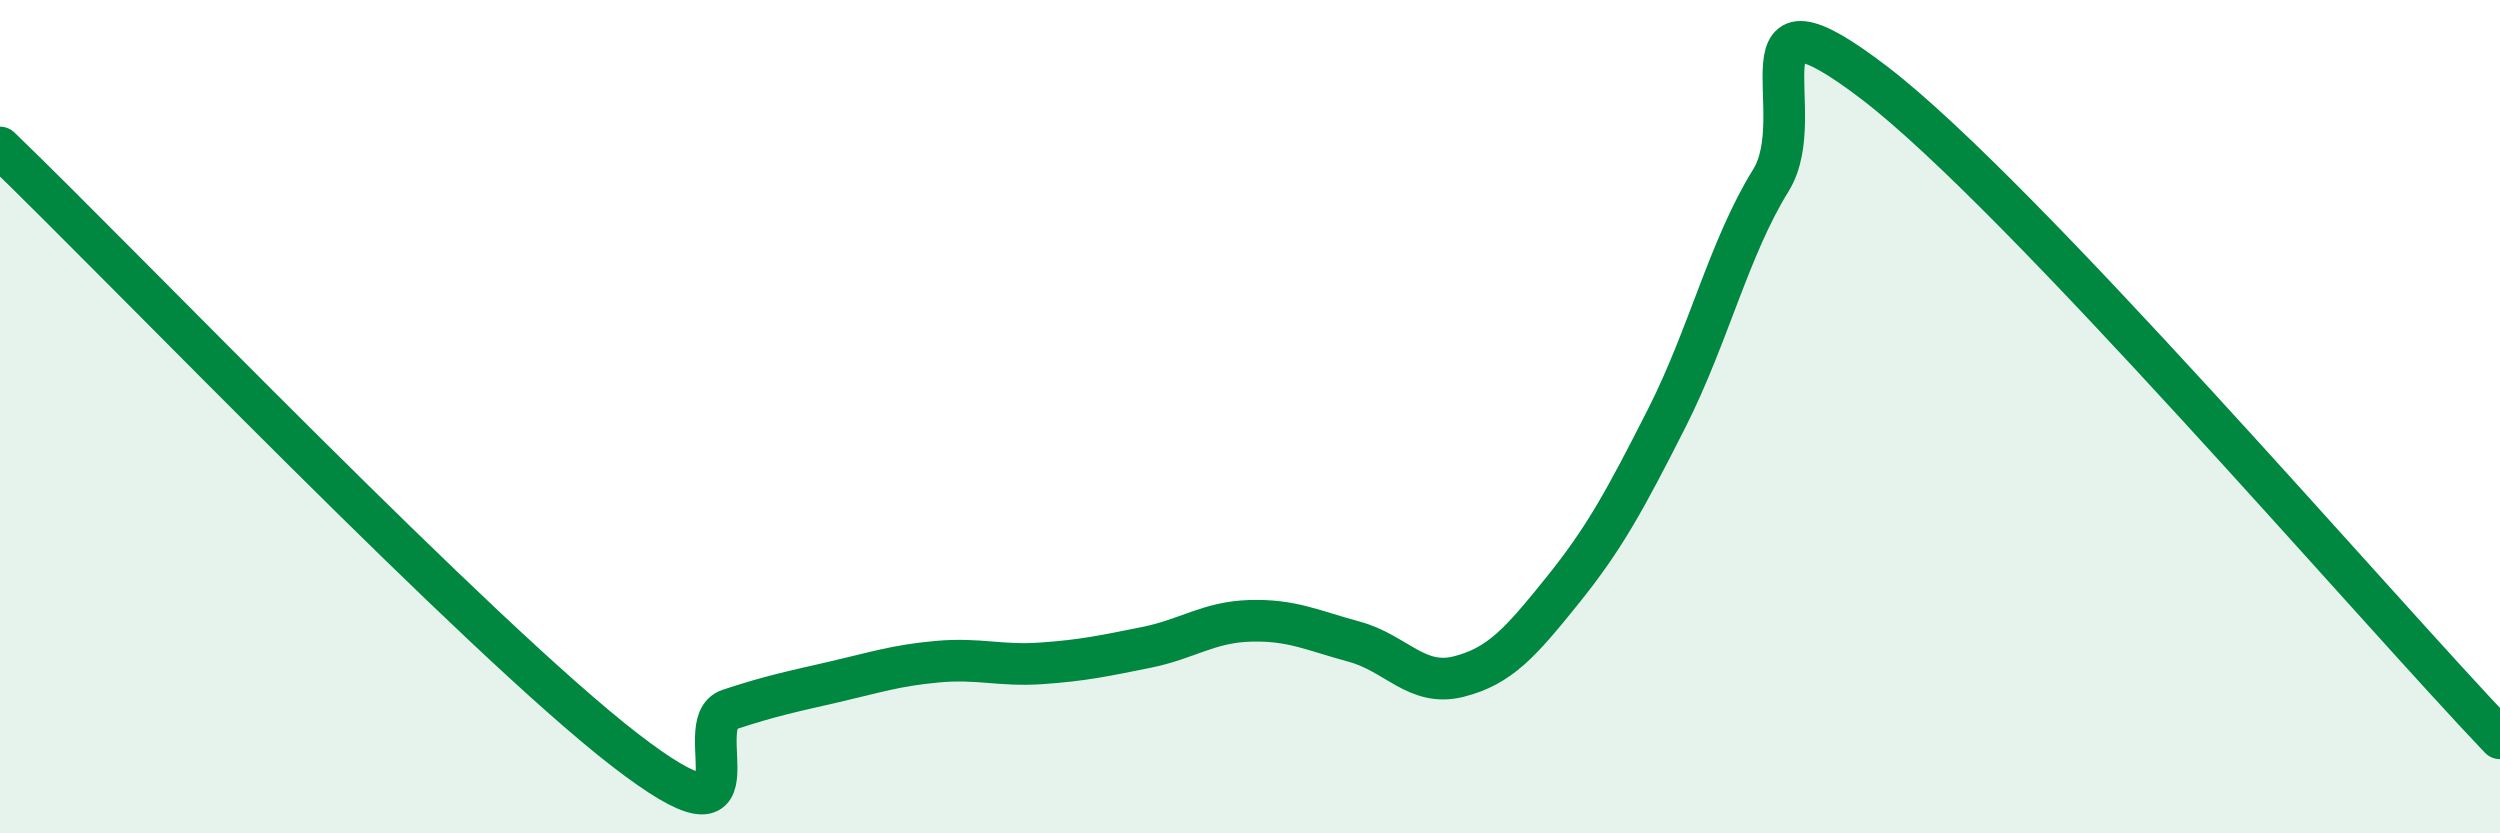
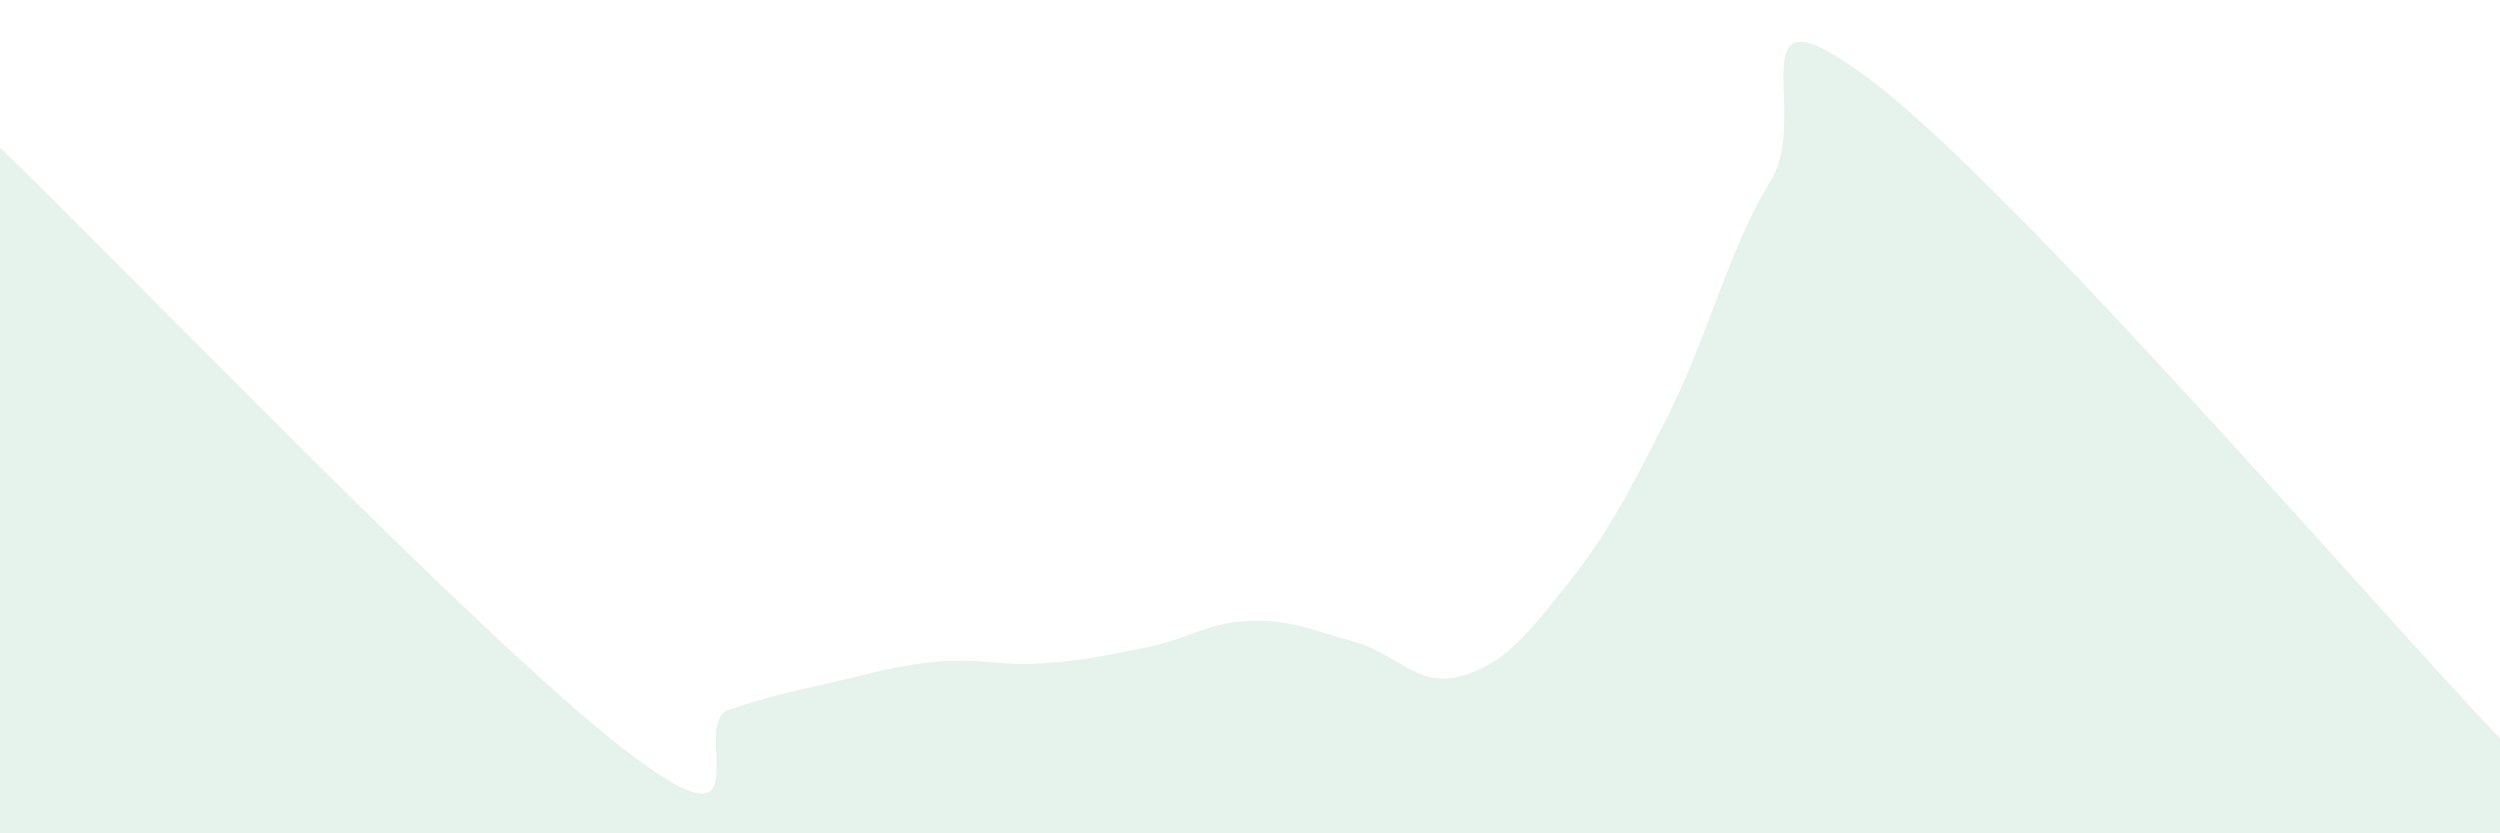
<svg xmlns="http://www.w3.org/2000/svg" width="60" height="20" viewBox="0 0 60 20">
  <path d="M 0,3.54 C 3,6.43 11.5,15.3 15,18 C 18.5,20.7 16.5,17.36 17.5,17.03 C 18.5,16.7 19,16.6 20,16.37 C 21,16.14 21.5,15.97 22.5,15.88 C 23.5,15.79 24,15.99 25,15.92 C 26,15.85 26.5,15.74 27.5,15.54 C 28.5,15.34 29,14.93 30,14.9 C 31,14.87 31.5,15.13 32.5,15.4 C 33.5,15.67 34,16.49 35,16.24 C 36,15.99 36.5,15.41 37.5,14.17 C 38.5,12.93 39,12.01 40,10.04 C 41,8.07 41.5,5.94 42.5,4.33 C 43.5,2.72 41.5,-0.68 45,2 C 48.5,4.68 57,14.58 60,17.72L60 20L0 20Z" fill="#008740" opacity="0.1" stroke-linecap="round" stroke-linejoin="round" />
-   <path d="M 0,3.54 C 3,6.43 11.5,15.3 15,18 C 18.5,20.7 16.5,17.36 17.5,17.03 C 18.5,16.7 19,16.6 20,16.37 C 21,16.14 21.5,15.97 22.5,15.88 C 23.5,15.79 24,15.99 25,15.92 C 26,15.85 26.5,15.74 27.5,15.54 C 28.5,15.34 29,14.93 30,14.9 C 31,14.87 31.5,15.13 32.5,15.4 C 33.5,15.67 34,16.49 35,16.24 C 36,15.99 36.5,15.41 37.5,14.17 C 38.5,12.93 39,12.01 40,10.04 C 41,8.07 41.5,5.94 42.5,4.33 C 43.5,2.72 41.5,-0.68 45,2 C 48.5,4.68 57,14.58 60,17.72" stroke="#008740" stroke-width="1" fill="none" stroke-linecap="round" stroke-linejoin="round" />
</svg>